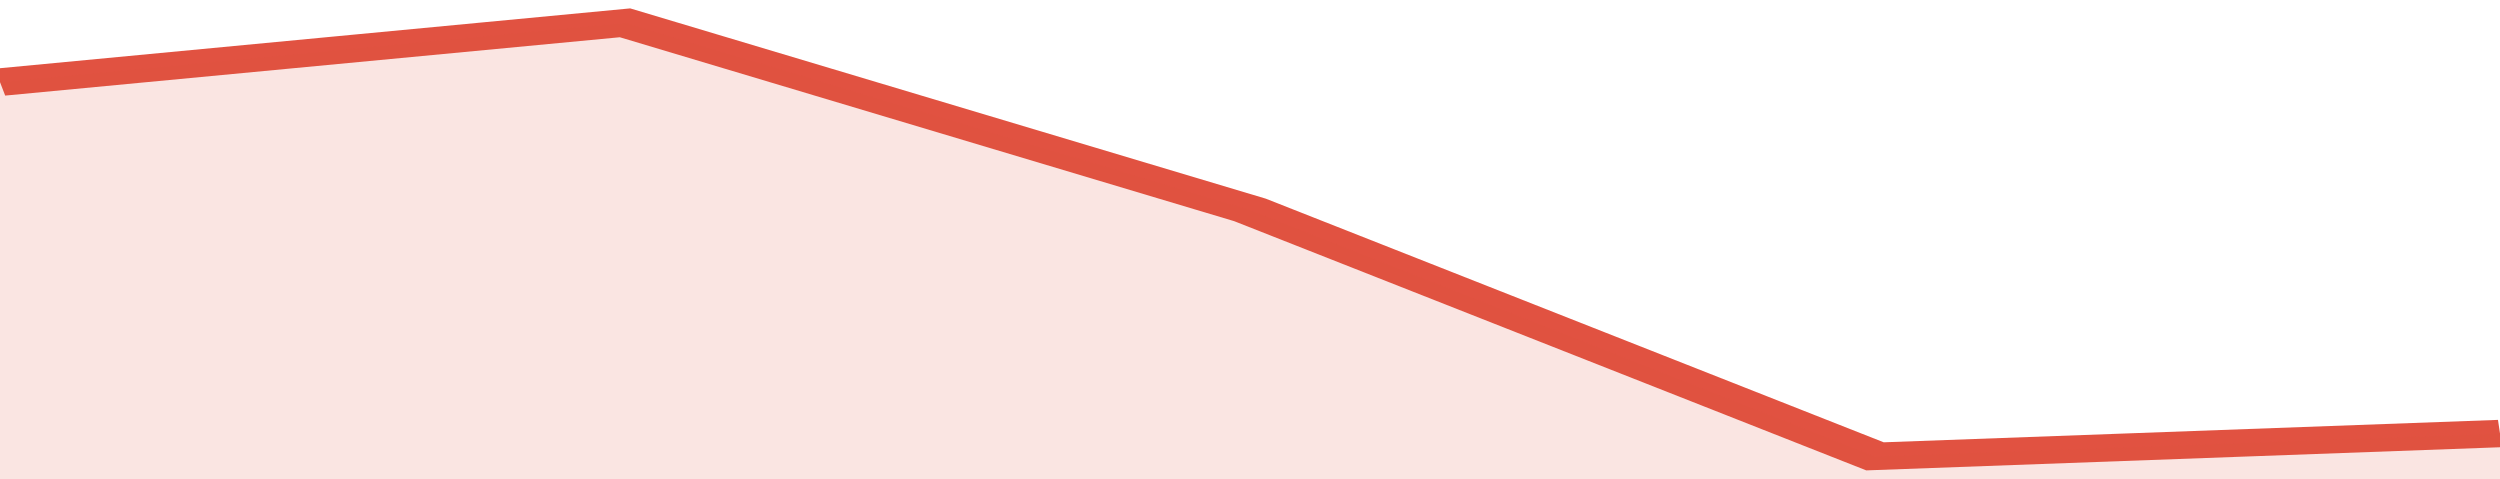
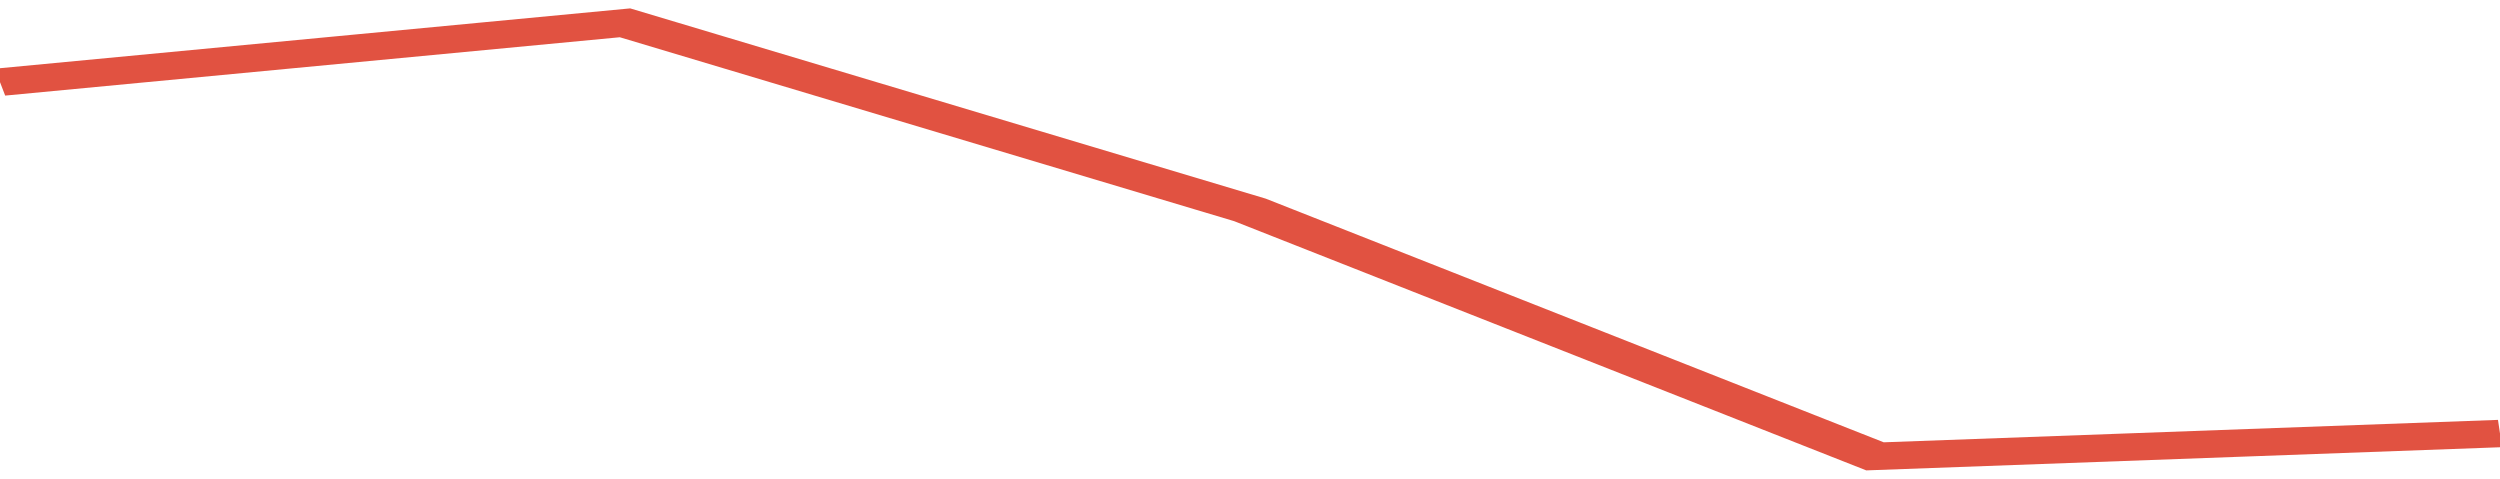
<svg xmlns="http://www.w3.org/2000/svg" viewBox="0 0 272 105" width="120" height="23" preserveAspectRatio="none">
  <polyline fill="none" stroke="#E15241" stroke-width="6" points="0, 18 68, 5 136, 46 204, 100 272, 95 272, 95 "> </polyline>
-   <polygon fill="#E15241" opacity="0.15" points="0, 105 0, 18 68, 5 136, 46 204, 100 272, 95 272, 105 " />
</svg>